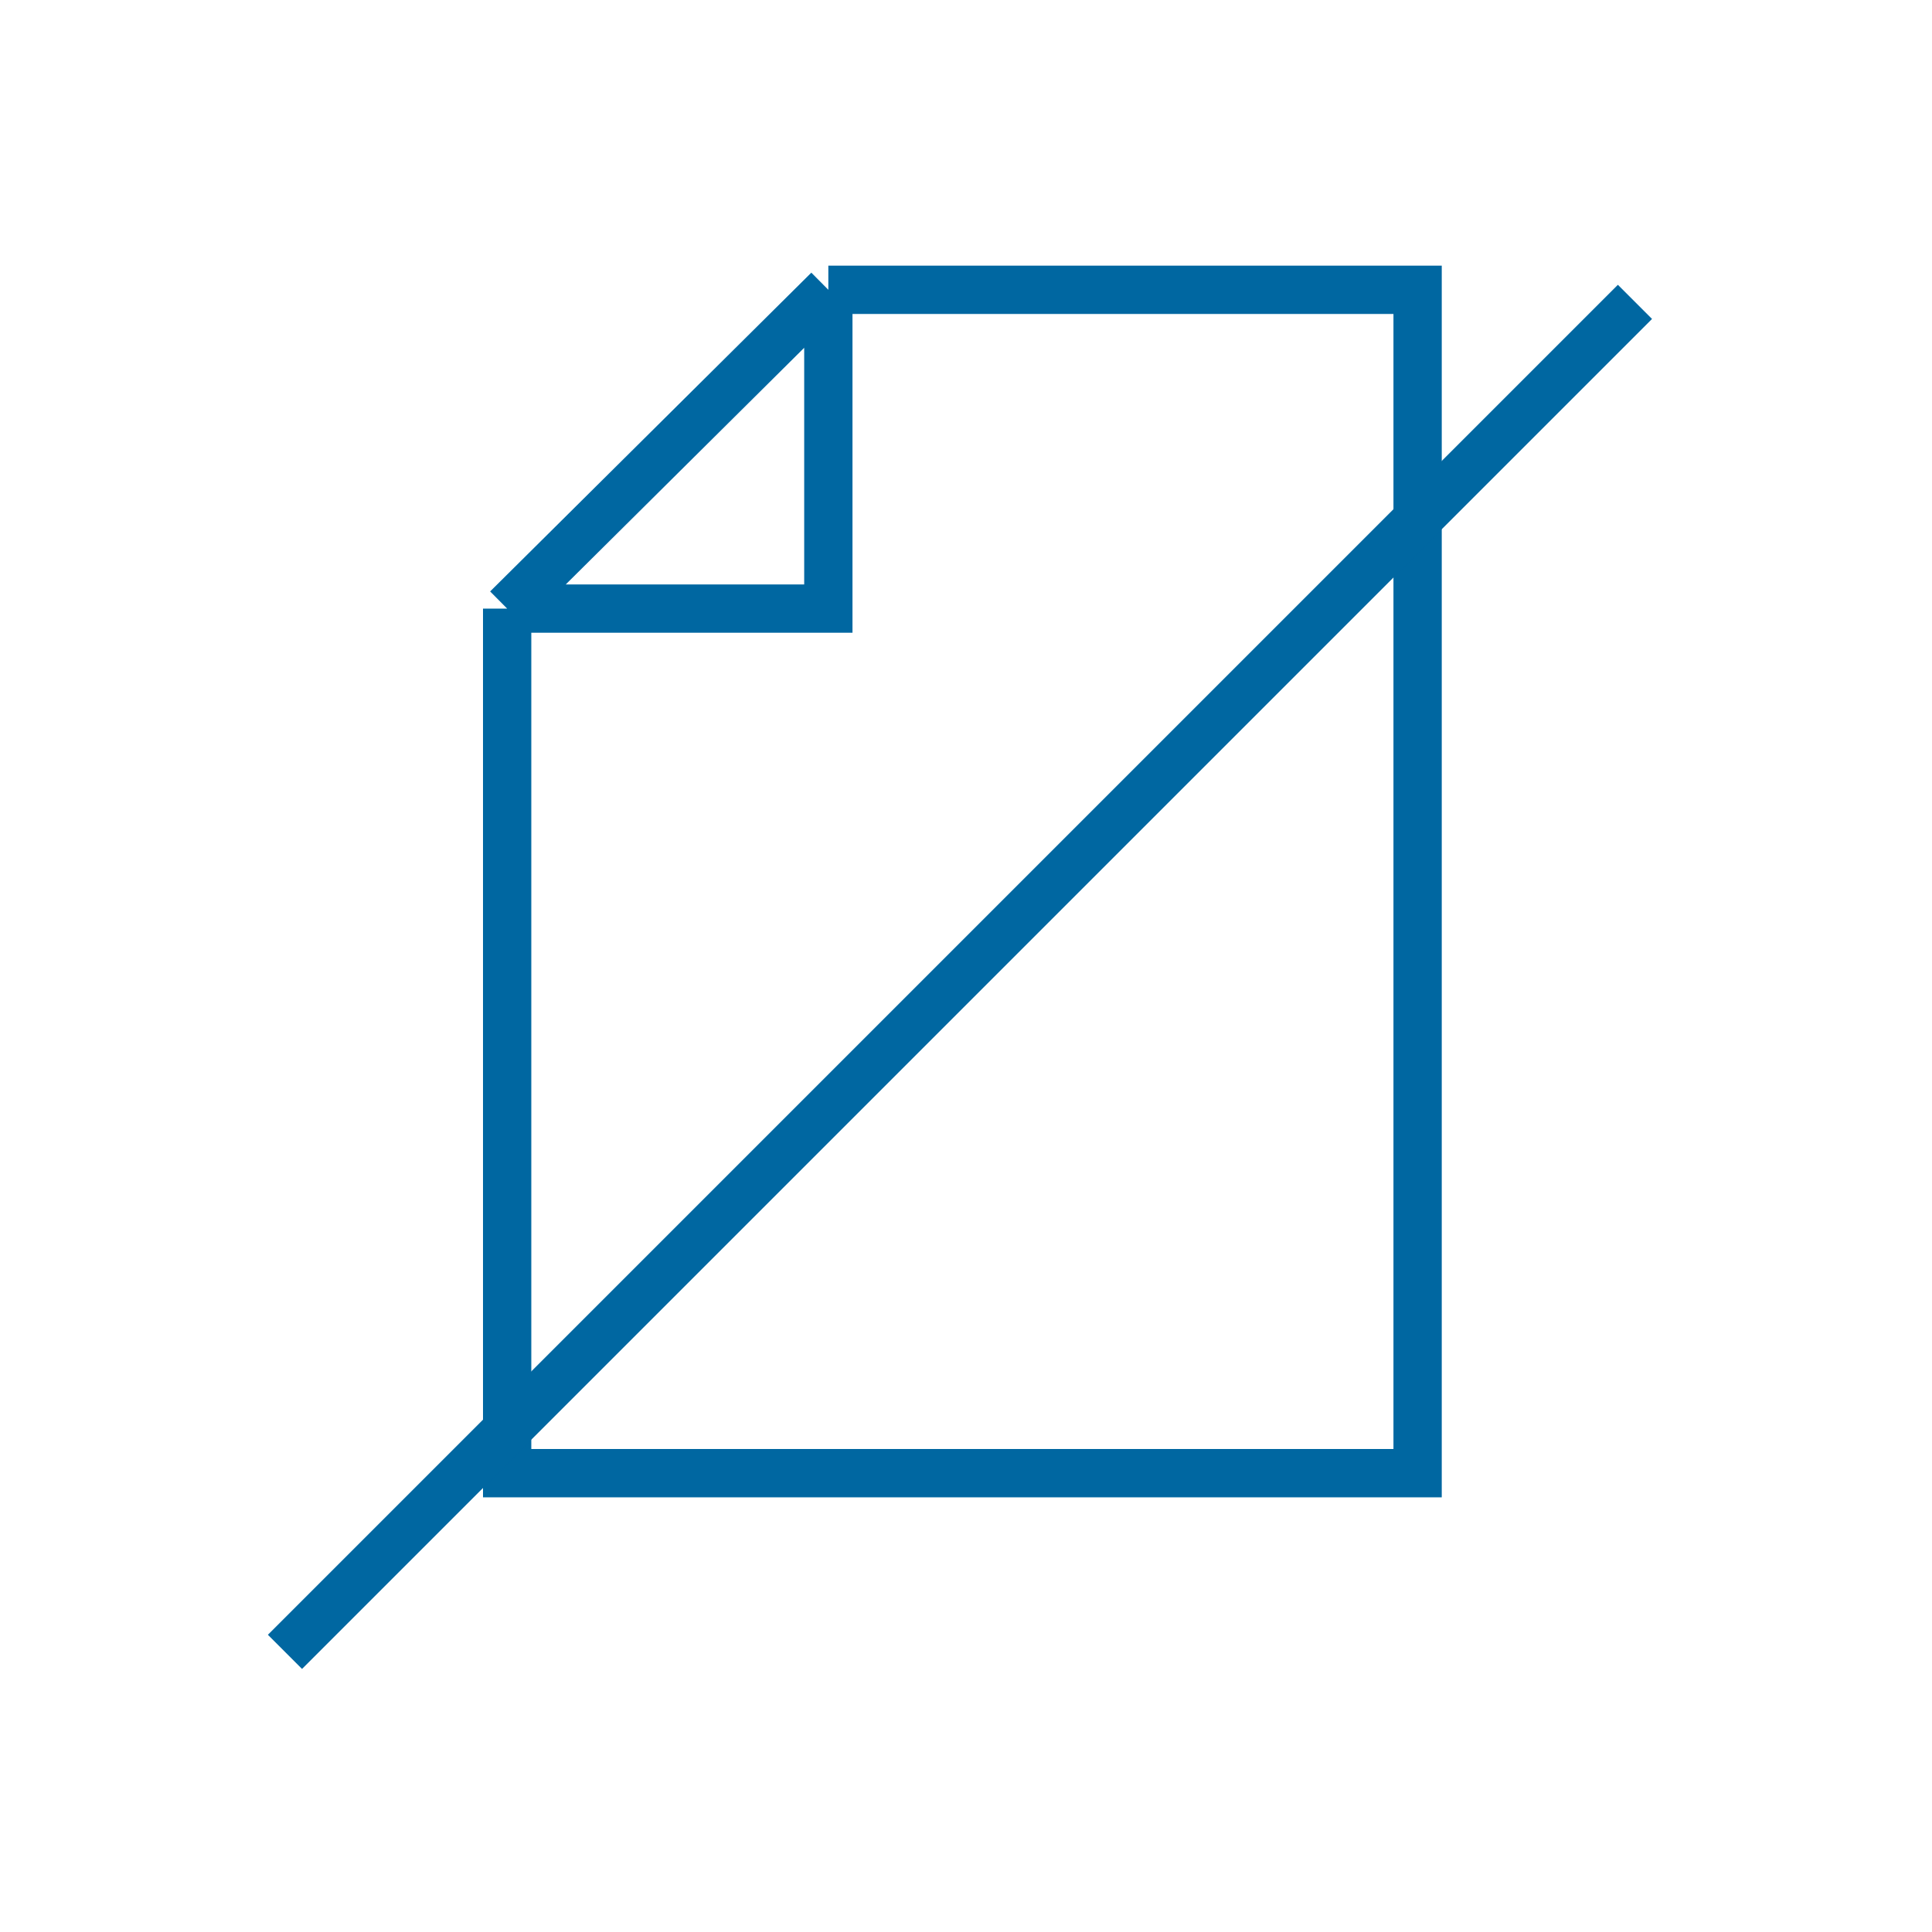
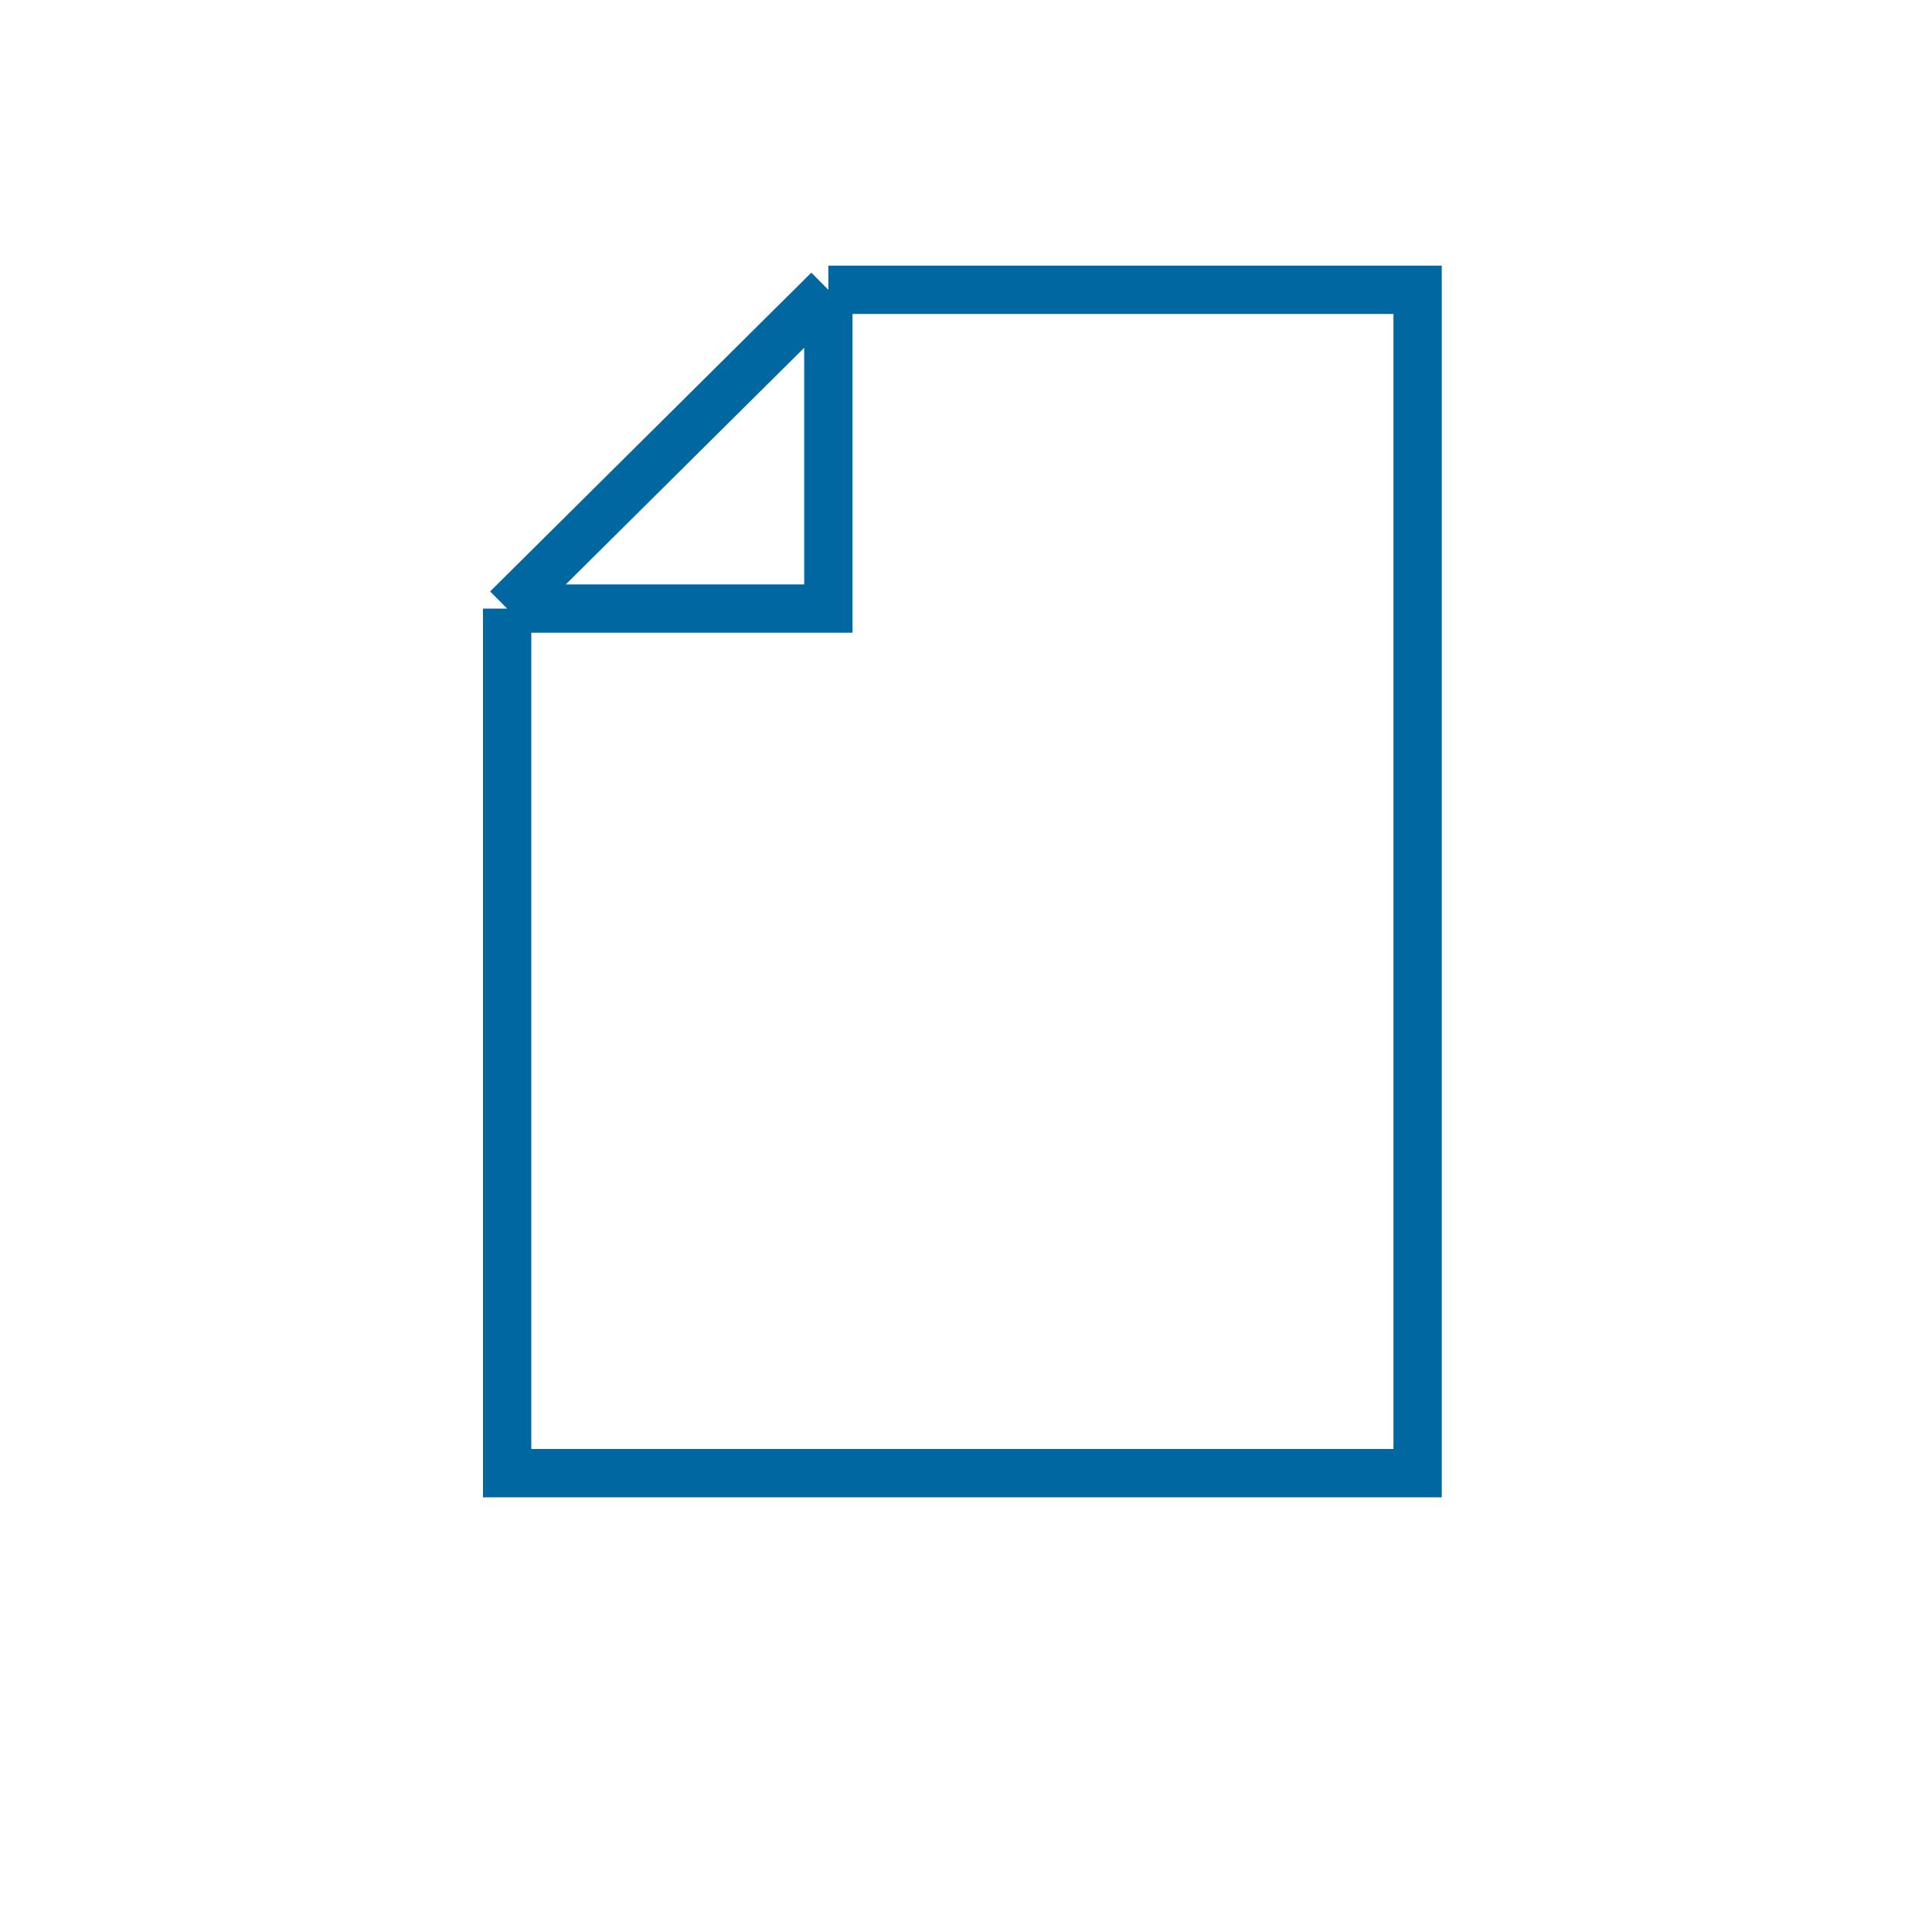
<svg xmlns="http://www.w3.org/2000/svg" width="400" viewBox="0 0 400 400" height="400" fill="none">
  <g stroke-width="10" stroke="#0067a1">
    <path d="m171.5 60h122v245h-188.5v-179m66.5-66-66.5 66m66.5-66v66h-66.5" />
-     <path d="m59 342 279.5-279.5" />
  </g>
</svg>